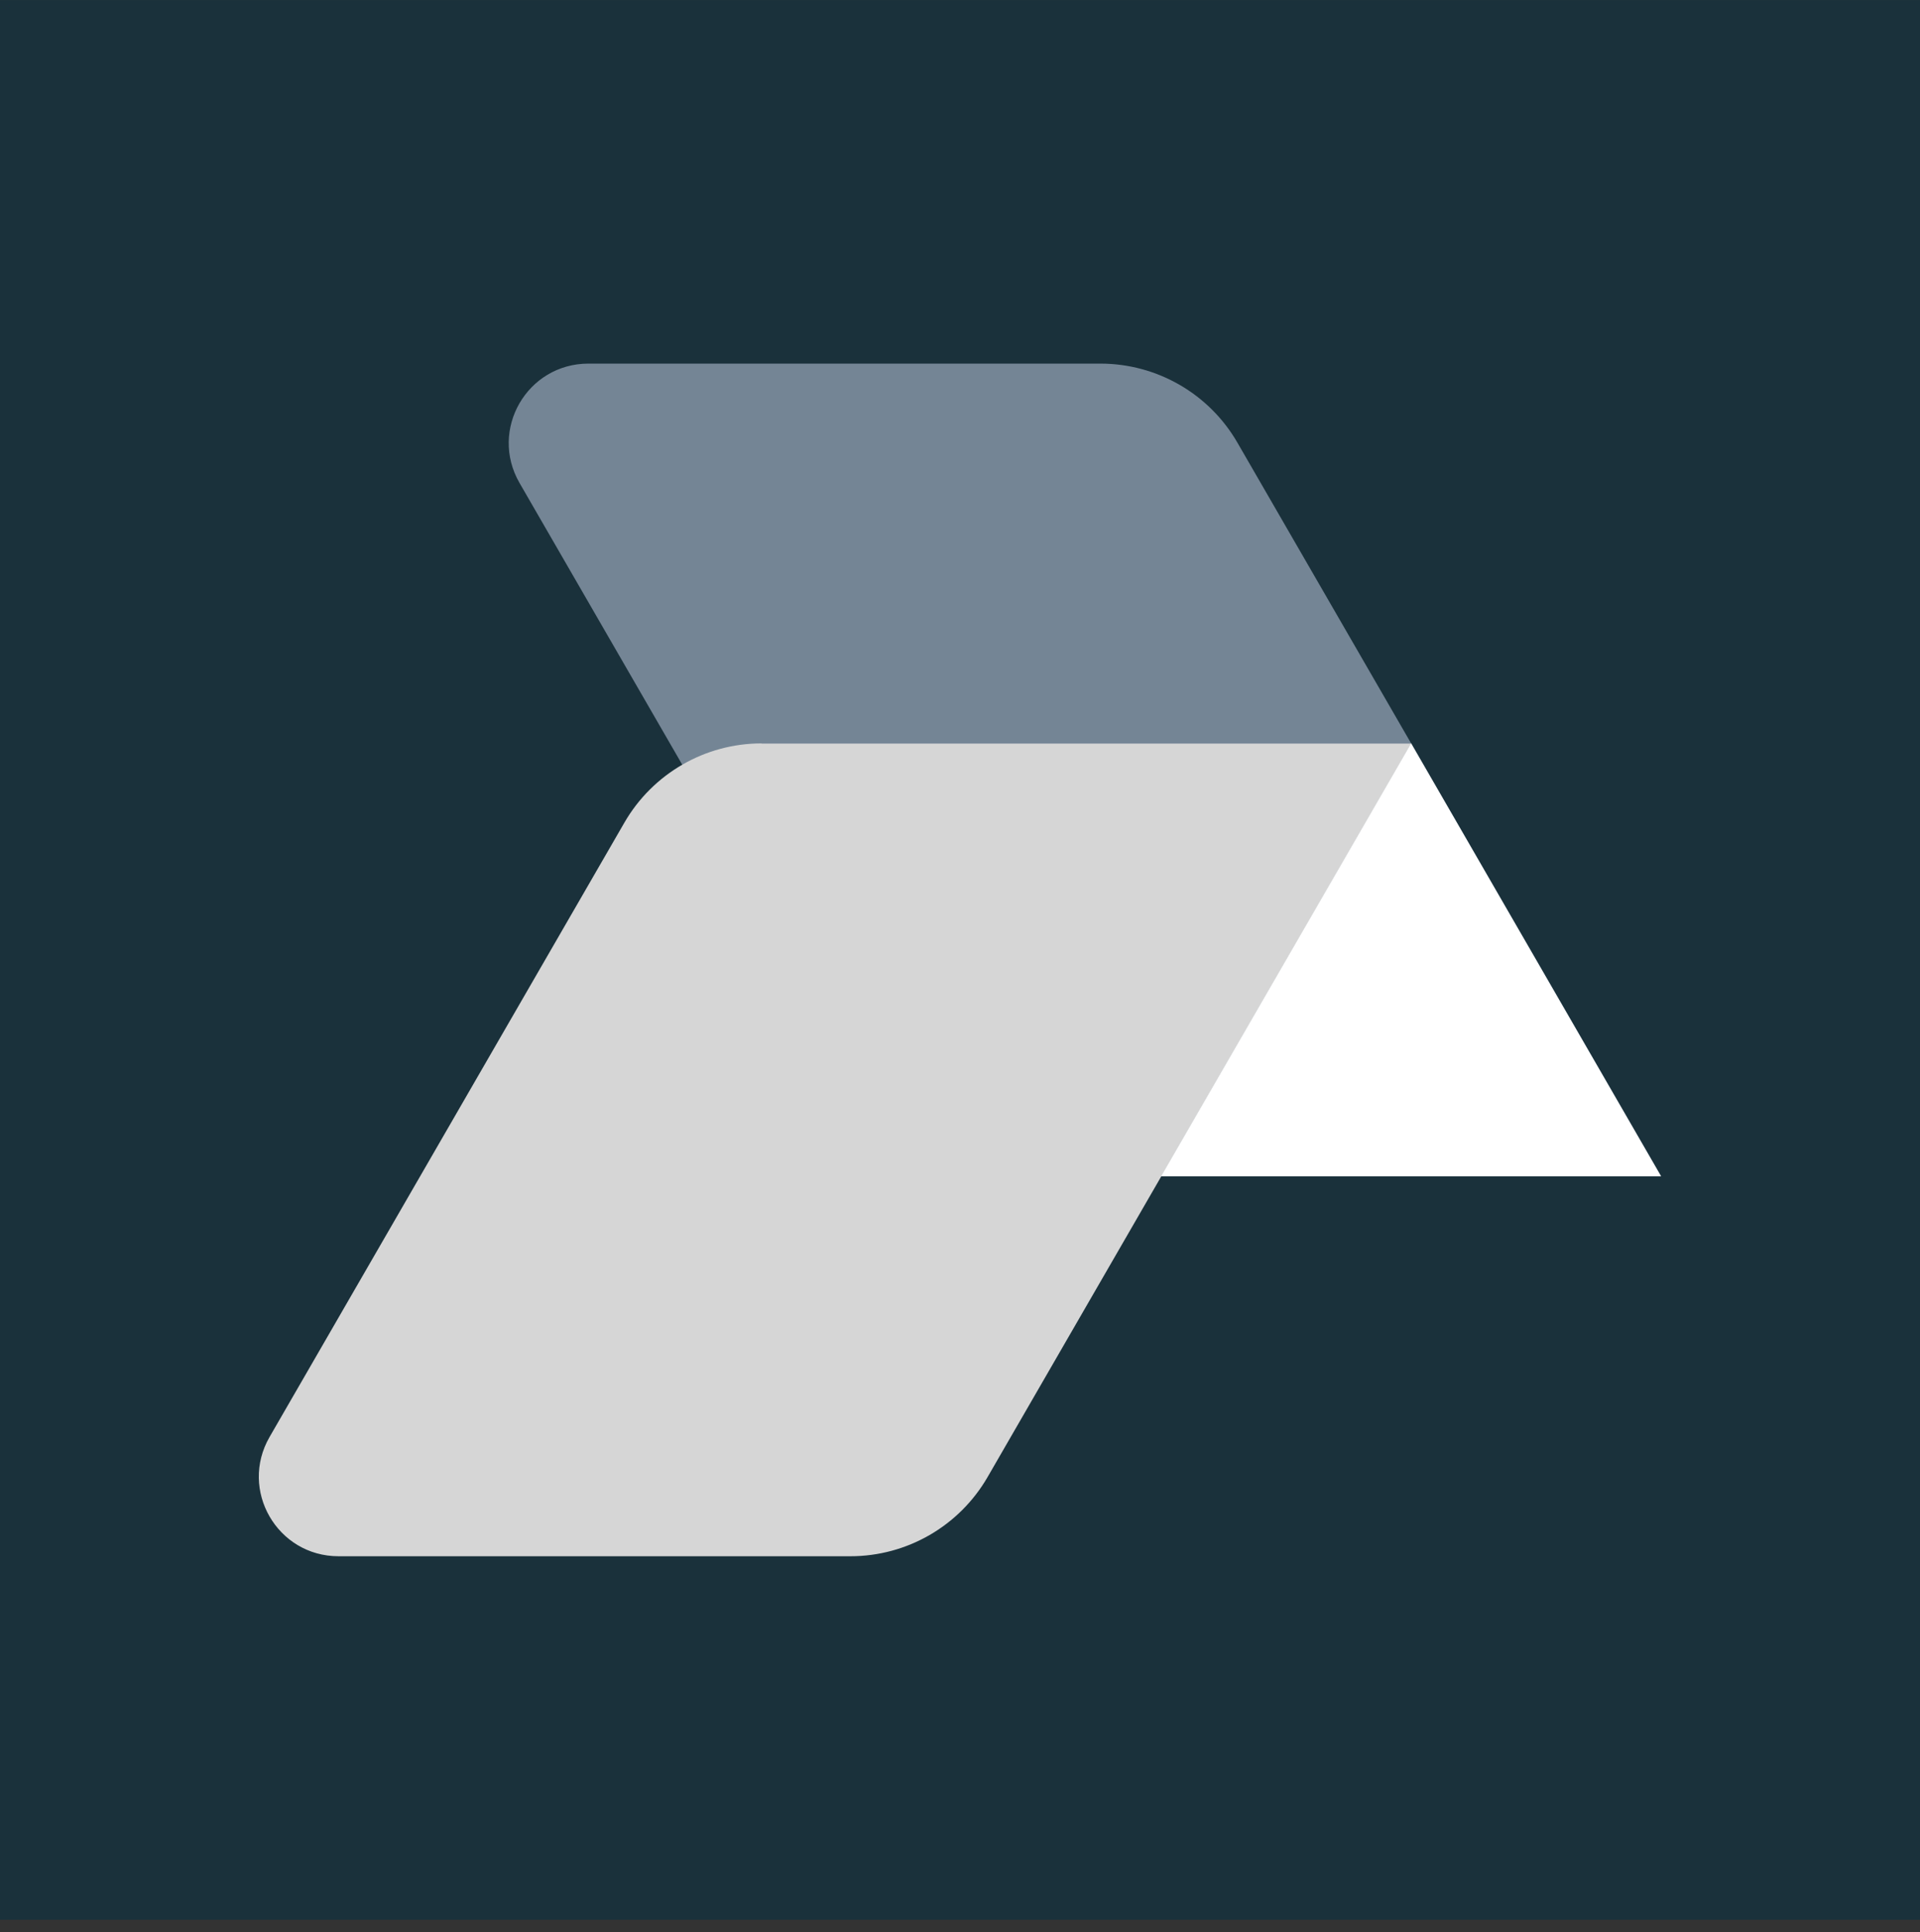
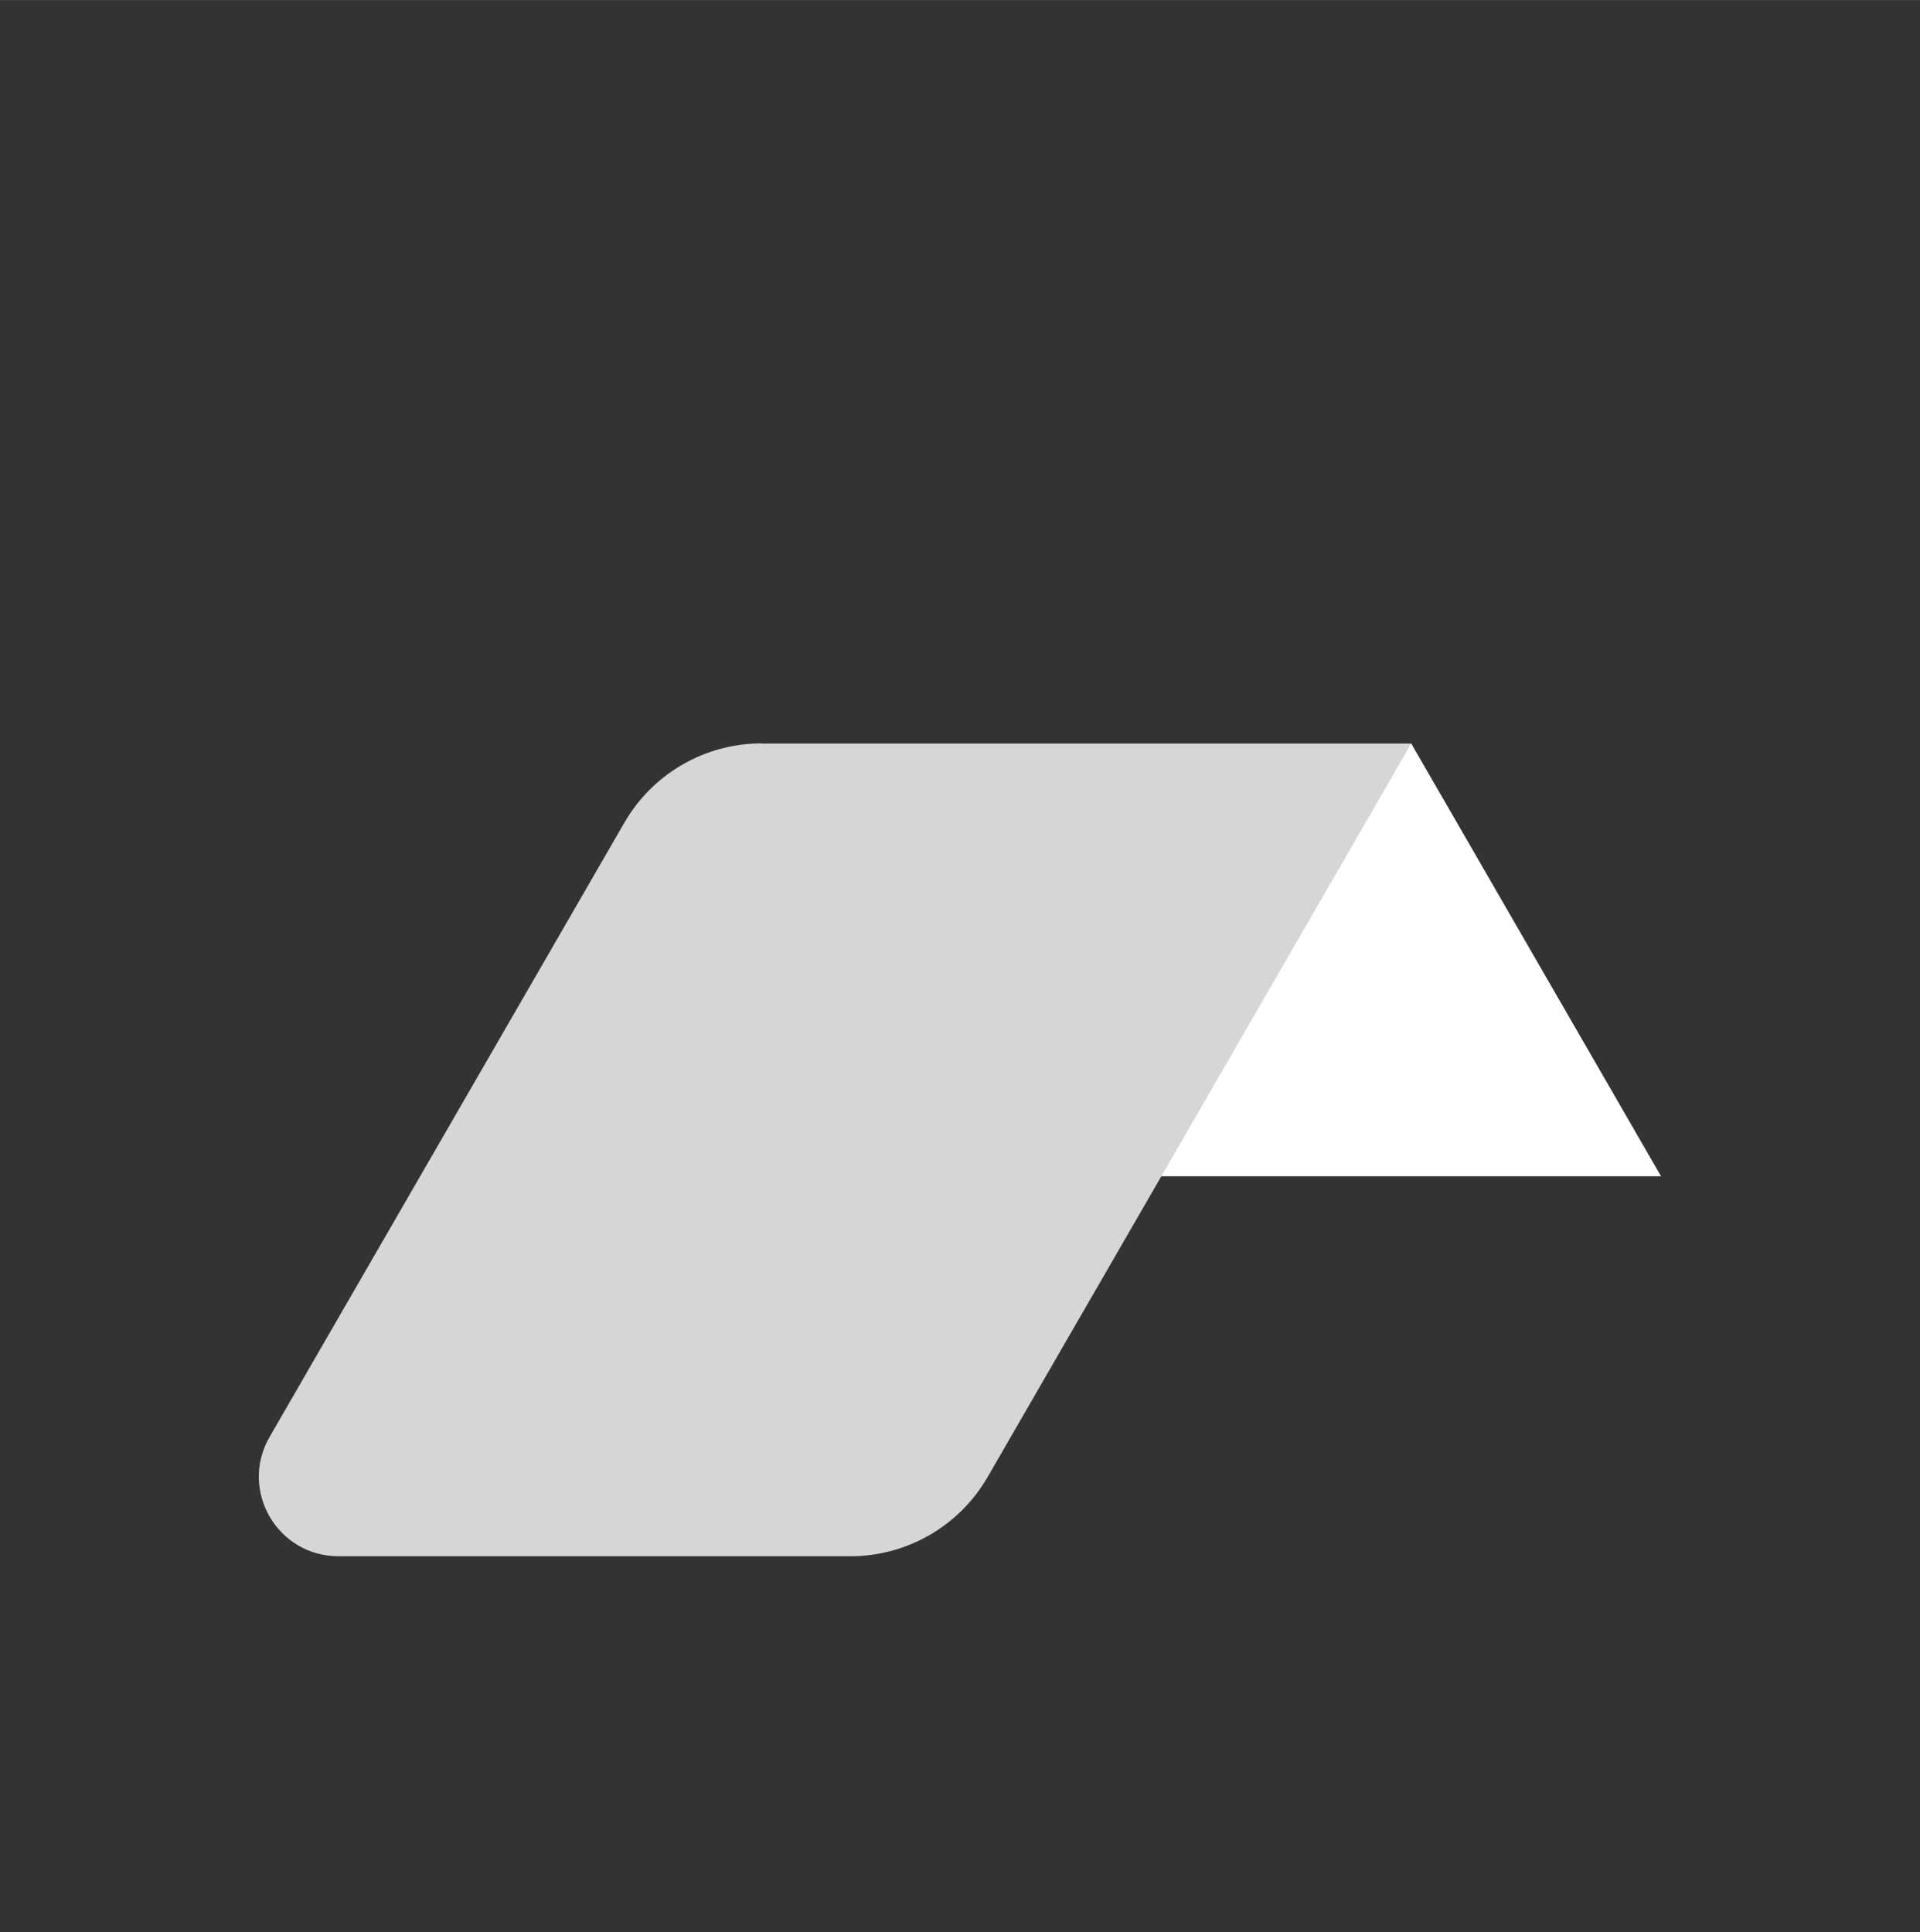
<svg xmlns="http://www.w3.org/2000/svg" id="Laag_1" data-name="Laag 1" width="109.36mm" height="110.07mm" viewBox="0 0 310 312">
  <rect x="0" y="0" width="310" height="312" fill="#333333" stroke="none" />
  <defs>
    <style>
      .cls-1 {
        fill: #d6d6d6;
      }

      .cls-1, .cls-2, .cls-3, .cls-4, .cls-5 {
        stroke-width: 0px;
      }

      .cls-6 {
        clip-path: url(#clippath);
      }

      .cls-2 {
        fill: none;
      }

      .cls-3 {
        fill: #748595;
      }

      .cls-4 {
        fill: #fff;
      }

      .cls-5 {
        fill: #1a313b;
      }
    </style>
    <clipPath id="clippath">
      <rect class="cls-2" width="310" height="310" />
    </clipPath>
  </defs>
  <g class="cls-6">
    <g>
-       <path class="cls-5" d="M310,0H0v310h310V0Z" />
-       <path class="cls-3" d="M163.31,189.94h104.9l-68.41-118.45c-4.55-7.9-12.99-12.78-22.14-12.78h-82.65c-9.91,0-16.08,10.68-11.13,19.27l57.28,99.19c4.55,7.92,13.02,12.8,22.14,12.8v-.02Z" />
+       <path class="cls-5" d="M310,0v310h310V0Z" />
      <path class="cls-1" d="M122.95,120.04c-9.12,0-17.57,4.88-22.14,12.8l-57.28,99.19c-4.95,8.57,1.22,19.27,11.13,19.27h82.65c9.14,0,17.57-4.88,22.14-12.78l68.41-118.45h-104.9v-.02Z" />
      <path class="cls-4" d="M187.48,189.94h80.71l-40.35-69.91-40.37,69.91h.01Z" />
    </g>
  </g>
</svg>